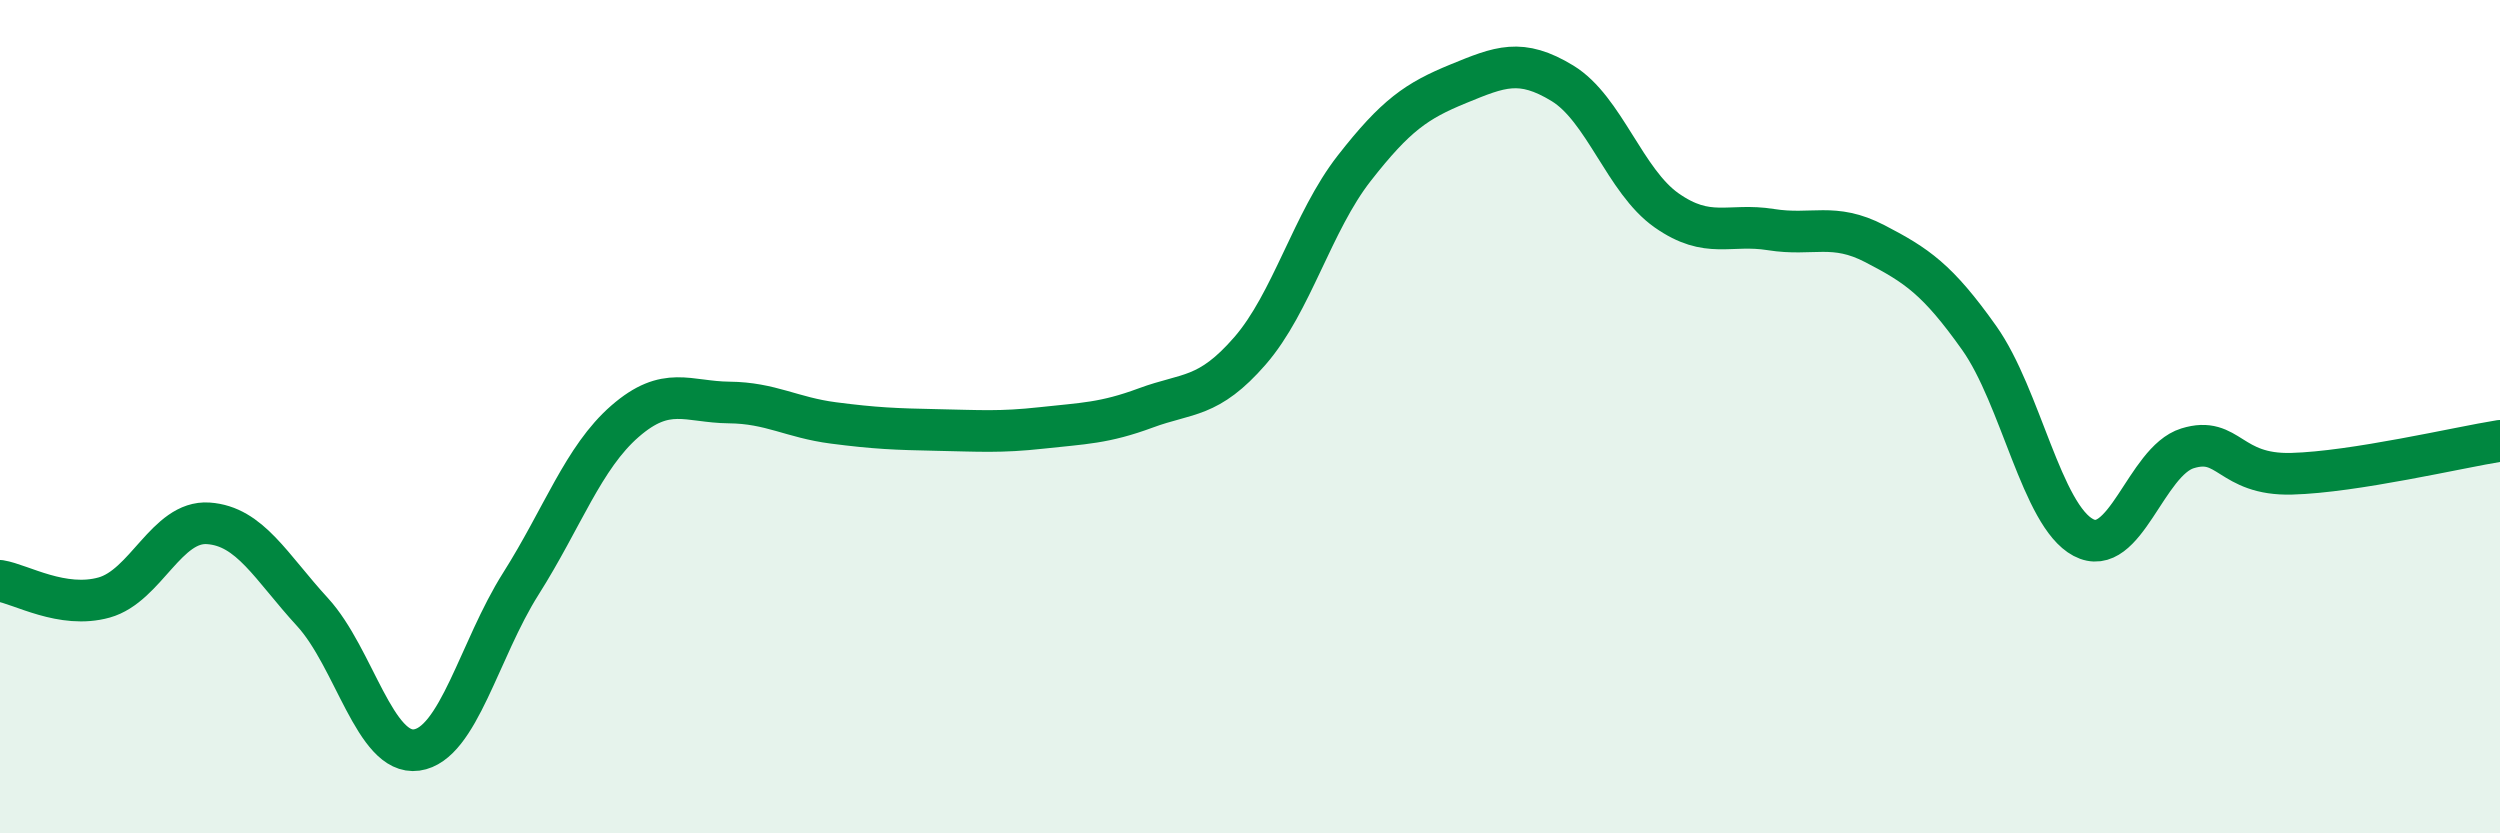
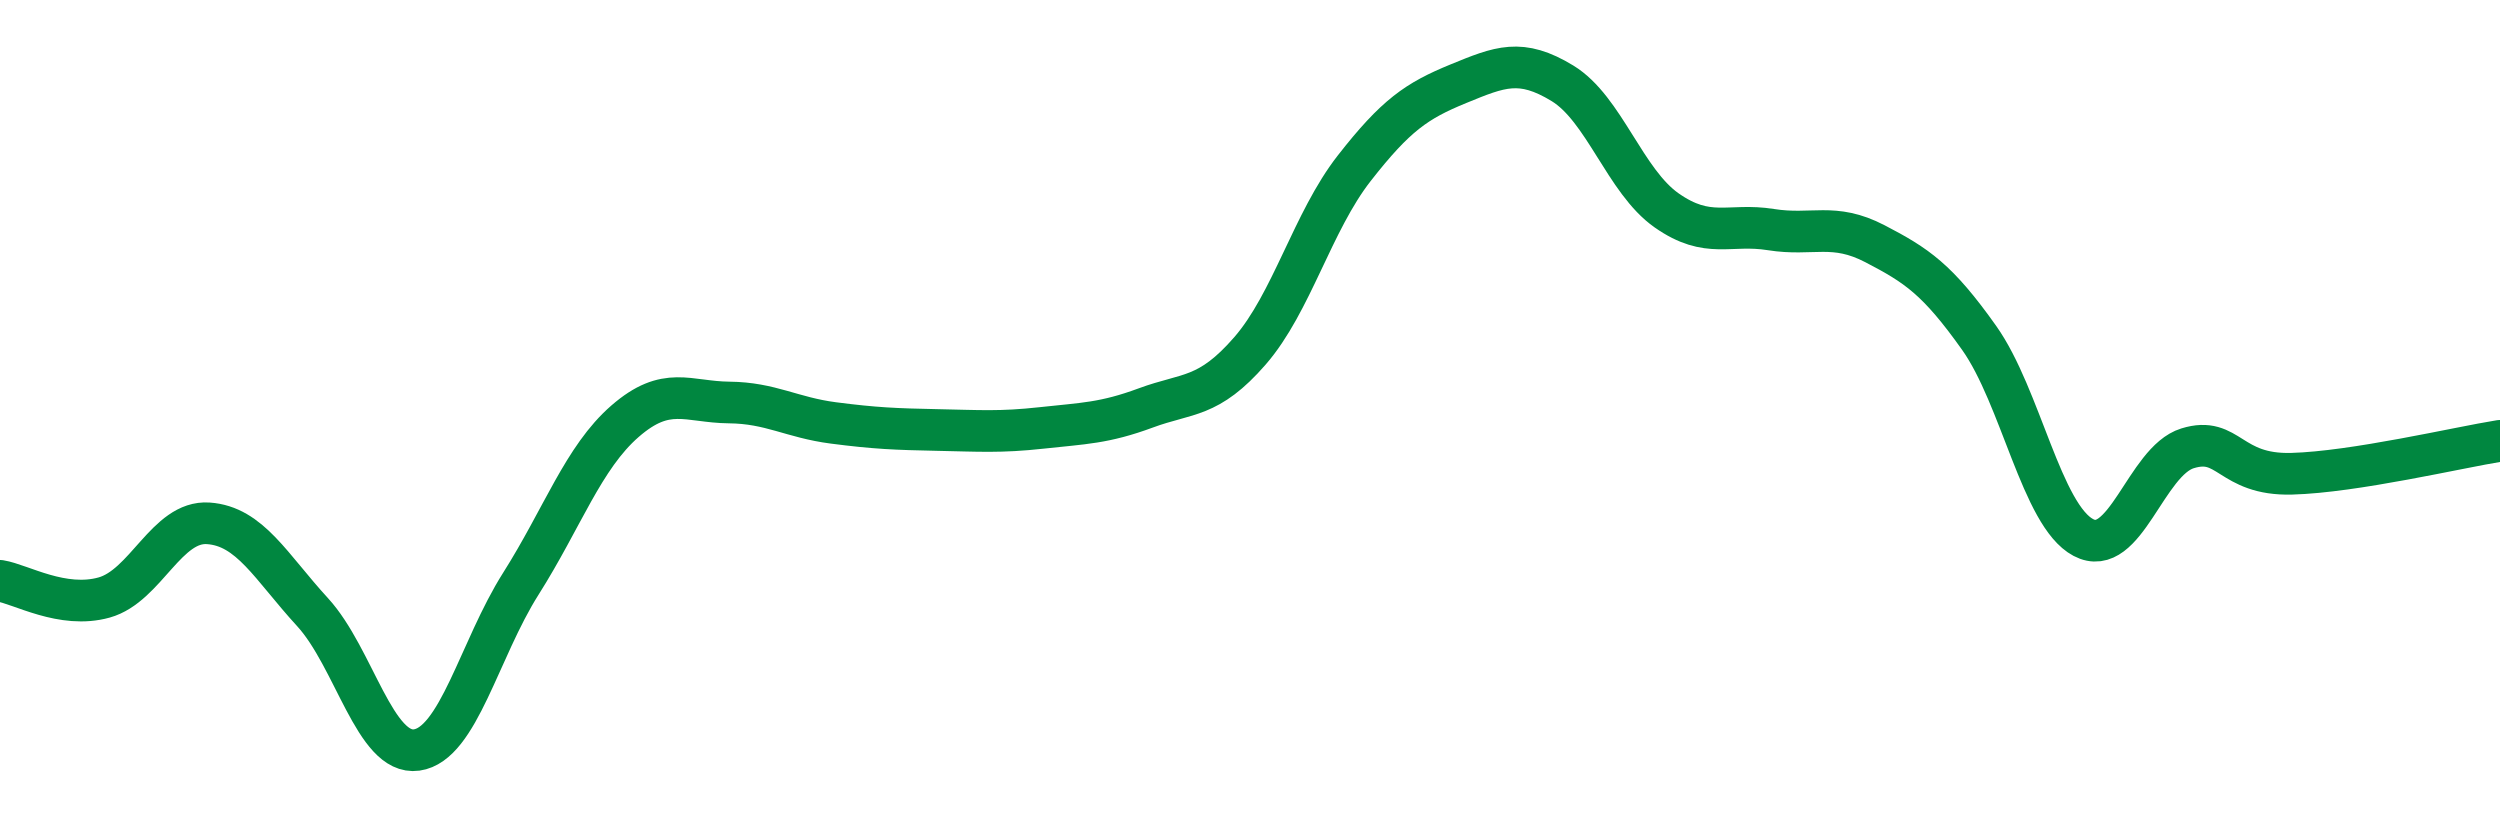
<svg xmlns="http://www.w3.org/2000/svg" width="60" height="20" viewBox="0 0 60 20">
-   <path d="M 0,13.94 C 0.5,14.02 1.5,14.62 2.5,14.34 C 3.5,14.06 4,12.49 5,12.56 C 6,12.63 6.5,13.6 7.5,14.69 C 8.5,15.78 9,18.14 10,18 C 11,17.86 11.5,15.59 12.5,14.01 C 13.5,12.43 14,10.98 15,10.11 C 16,9.24 16.5,9.65 17.5,9.66 C 18.5,9.67 19,10.02 20,10.15 C 21,10.28 21.5,10.3 22.5,10.32 C 23.5,10.34 24,10.38 25,10.27 C 26,10.16 26.5,10.16 27.5,9.79 C 28.5,9.42 29,9.57 30,8.42 C 31,7.27 31.5,5.32 32.5,4.04 C 33.5,2.76 34,2.42 35,2.01 C 36,1.6 36.5,1.39 37.5,2 C 38.5,2.61 39,4.35 40,5.05 C 41,5.75 41.5,5.35 42.5,5.51 C 43.5,5.67 44,5.33 45,5.85 C 46,6.37 46.5,6.7 47.5,8.11 C 48.5,9.52 49,12.37 50,12.9 C 51,13.43 51.5,11.07 52.5,10.76 C 53.5,10.45 53.5,11.41 55,11.37 C 56.5,11.33 59,10.74 60,10.58L60 20L0 20Z" fill="#008740" opacity="0.1" stroke-linecap="round" stroke-linejoin="round" />
  <path d="M 0,13.94 C 0.5,14.02 1.5,14.62 2.5,14.34 C 3.5,14.06 4,12.49 5,12.56 C 6,12.63 6.5,13.6 7.5,14.69 C 8.5,15.78 9,18.14 10,18 C 11,17.86 11.5,15.59 12.5,14.01 C 13.5,12.43 14,10.98 15,10.11 C 16,9.24 16.5,9.65 17.5,9.66 C 18.5,9.67 19,10.02 20,10.15 C 21,10.28 21.5,10.3 22.5,10.32 C 23.5,10.34 24,10.38 25,10.27 C 26,10.16 26.5,10.16 27.5,9.79 C 28.5,9.42 29,9.57 30,8.42 C 31,7.27 31.5,5.32 32.5,4.04 C 33.5,2.76 34,2.42 35,2.01 C 36,1.6 36.5,1.39 37.5,2 C 38.5,2.61 39,4.35 40,5.05 C 41,5.75 41.5,5.35 42.5,5.51 C 43.5,5.67 44,5.33 45,5.85 C 46,6.37 46.5,6.7 47.5,8.11 C 48.5,9.52 49,12.37 50,12.9 C 51,13.43 51.5,11.07 52.5,10.76 C 53.5,10.45 53.5,11.41 55,11.37 C 56.5,11.33 59,10.74 60,10.58" stroke="#008740" stroke-width="1" fill="none" stroke-linecap="round" stroke-linejoin="round" />
</svg>